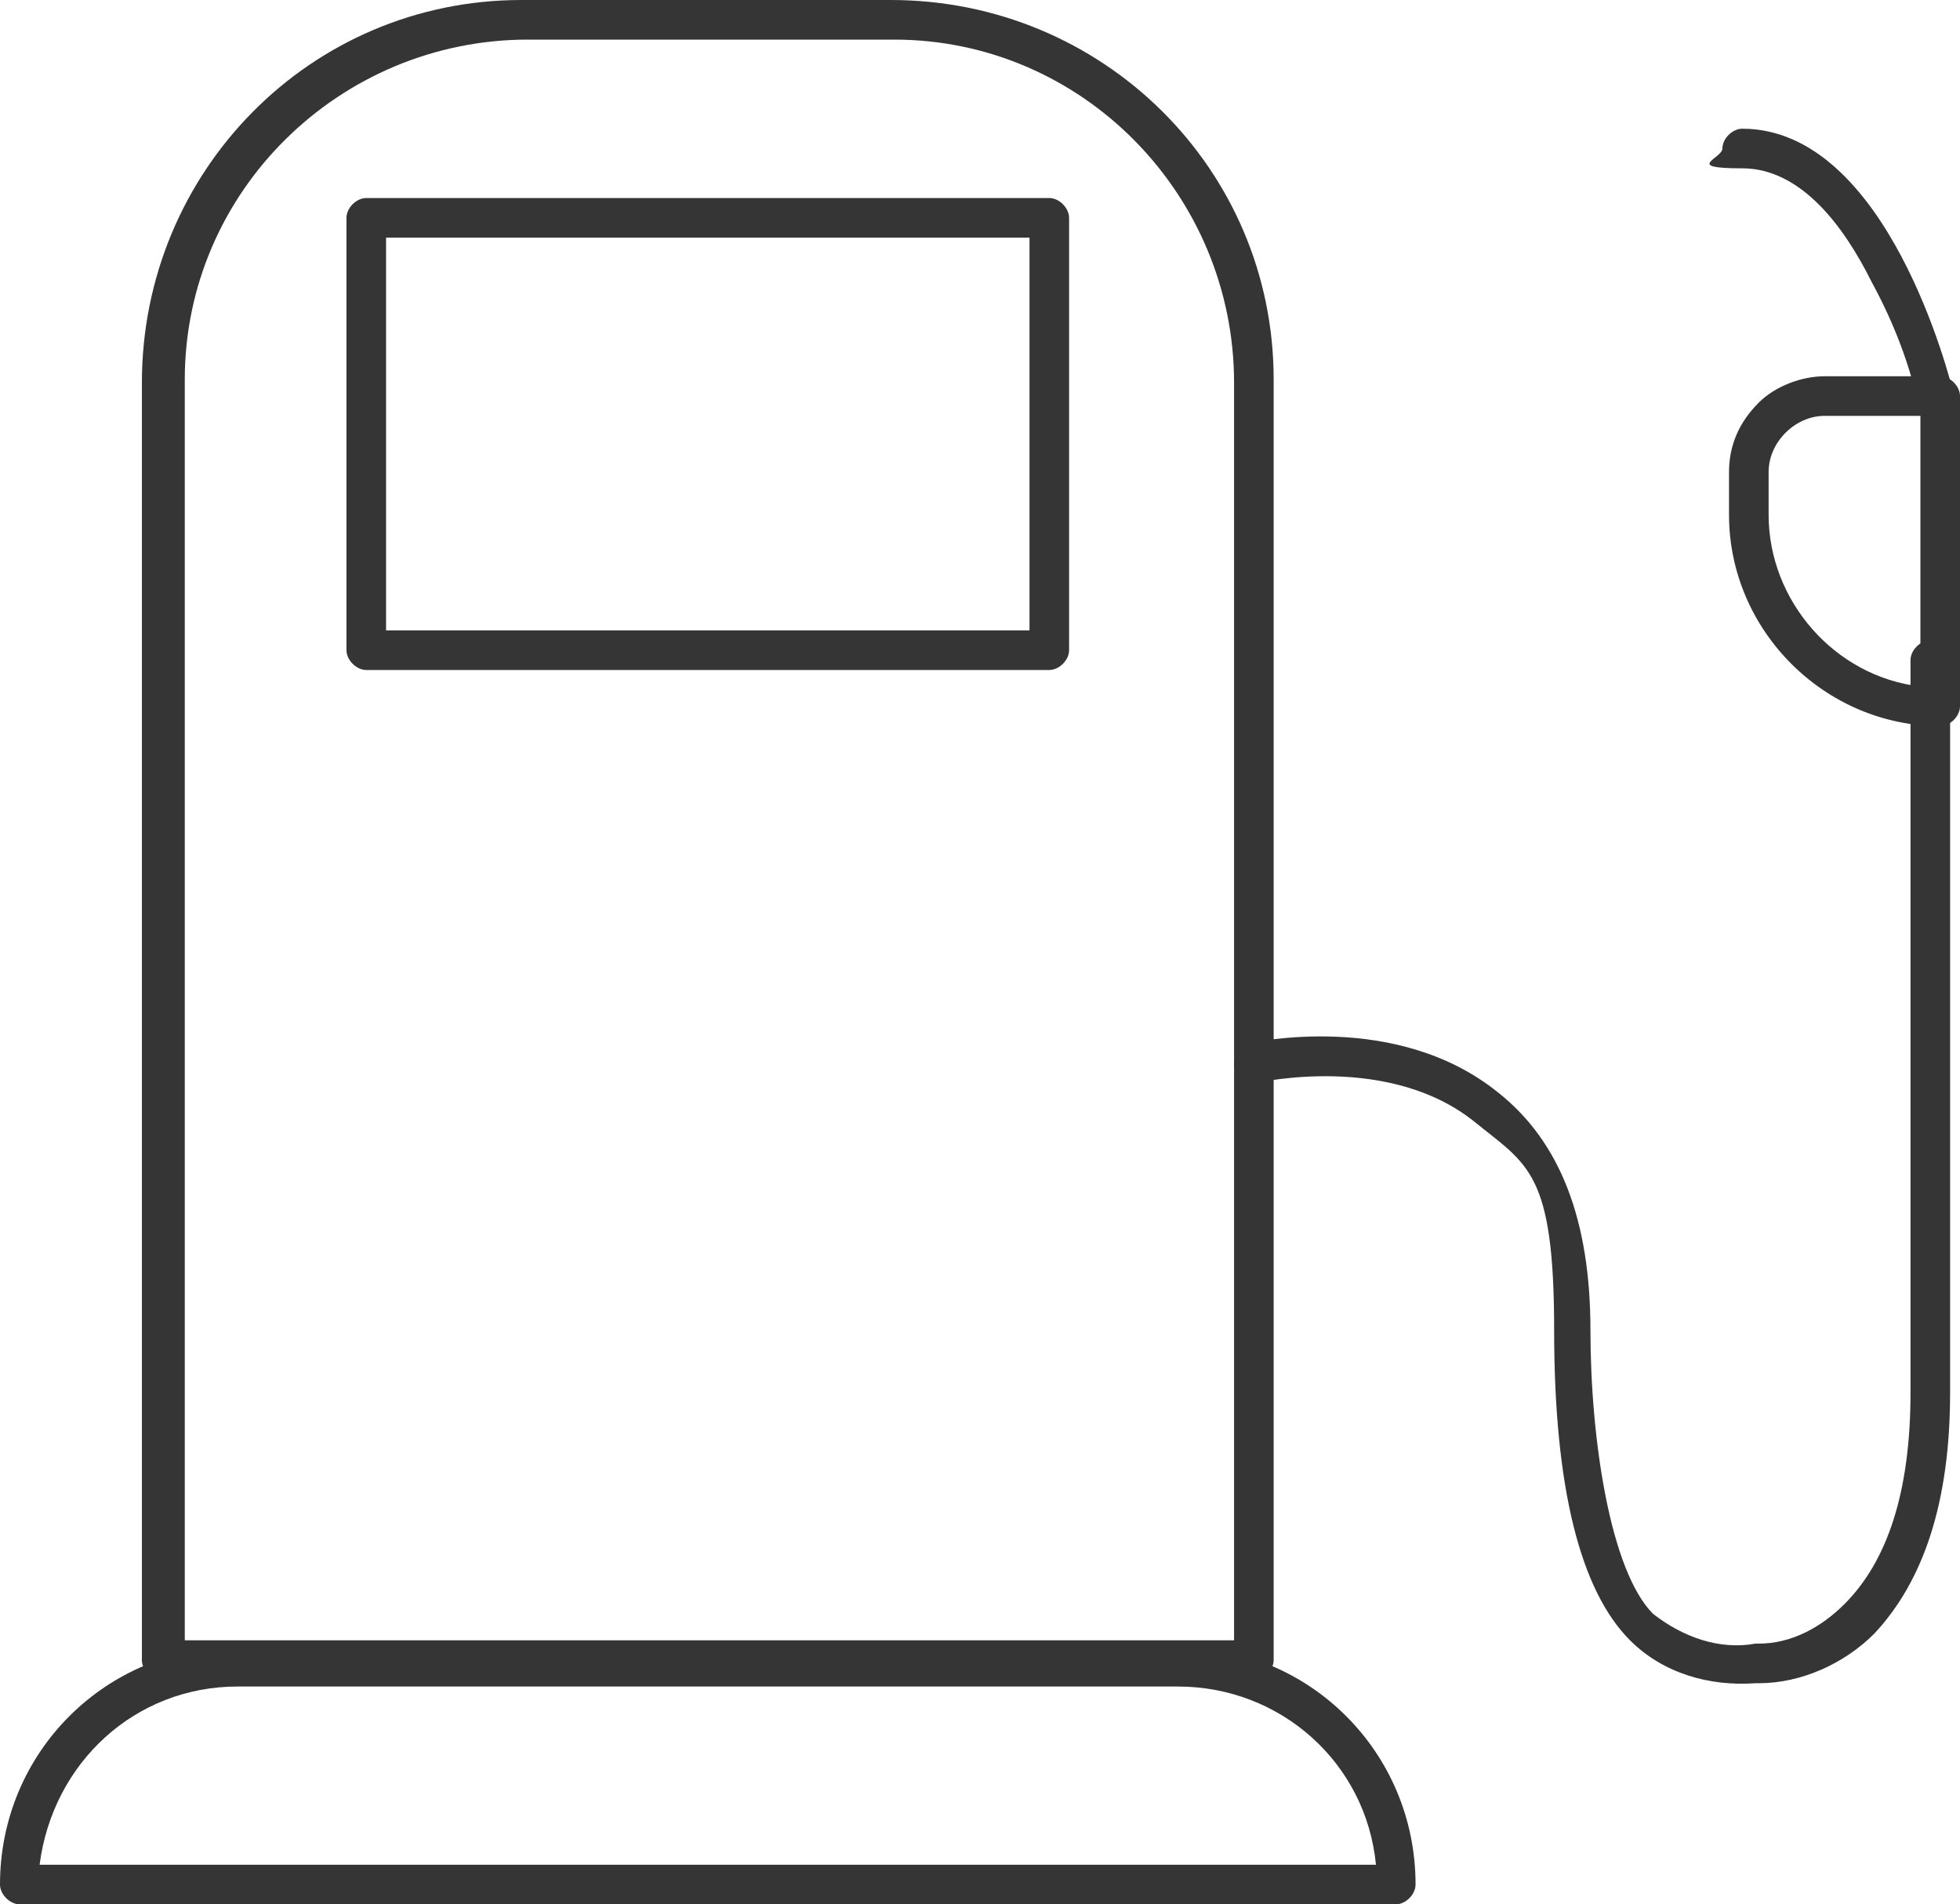
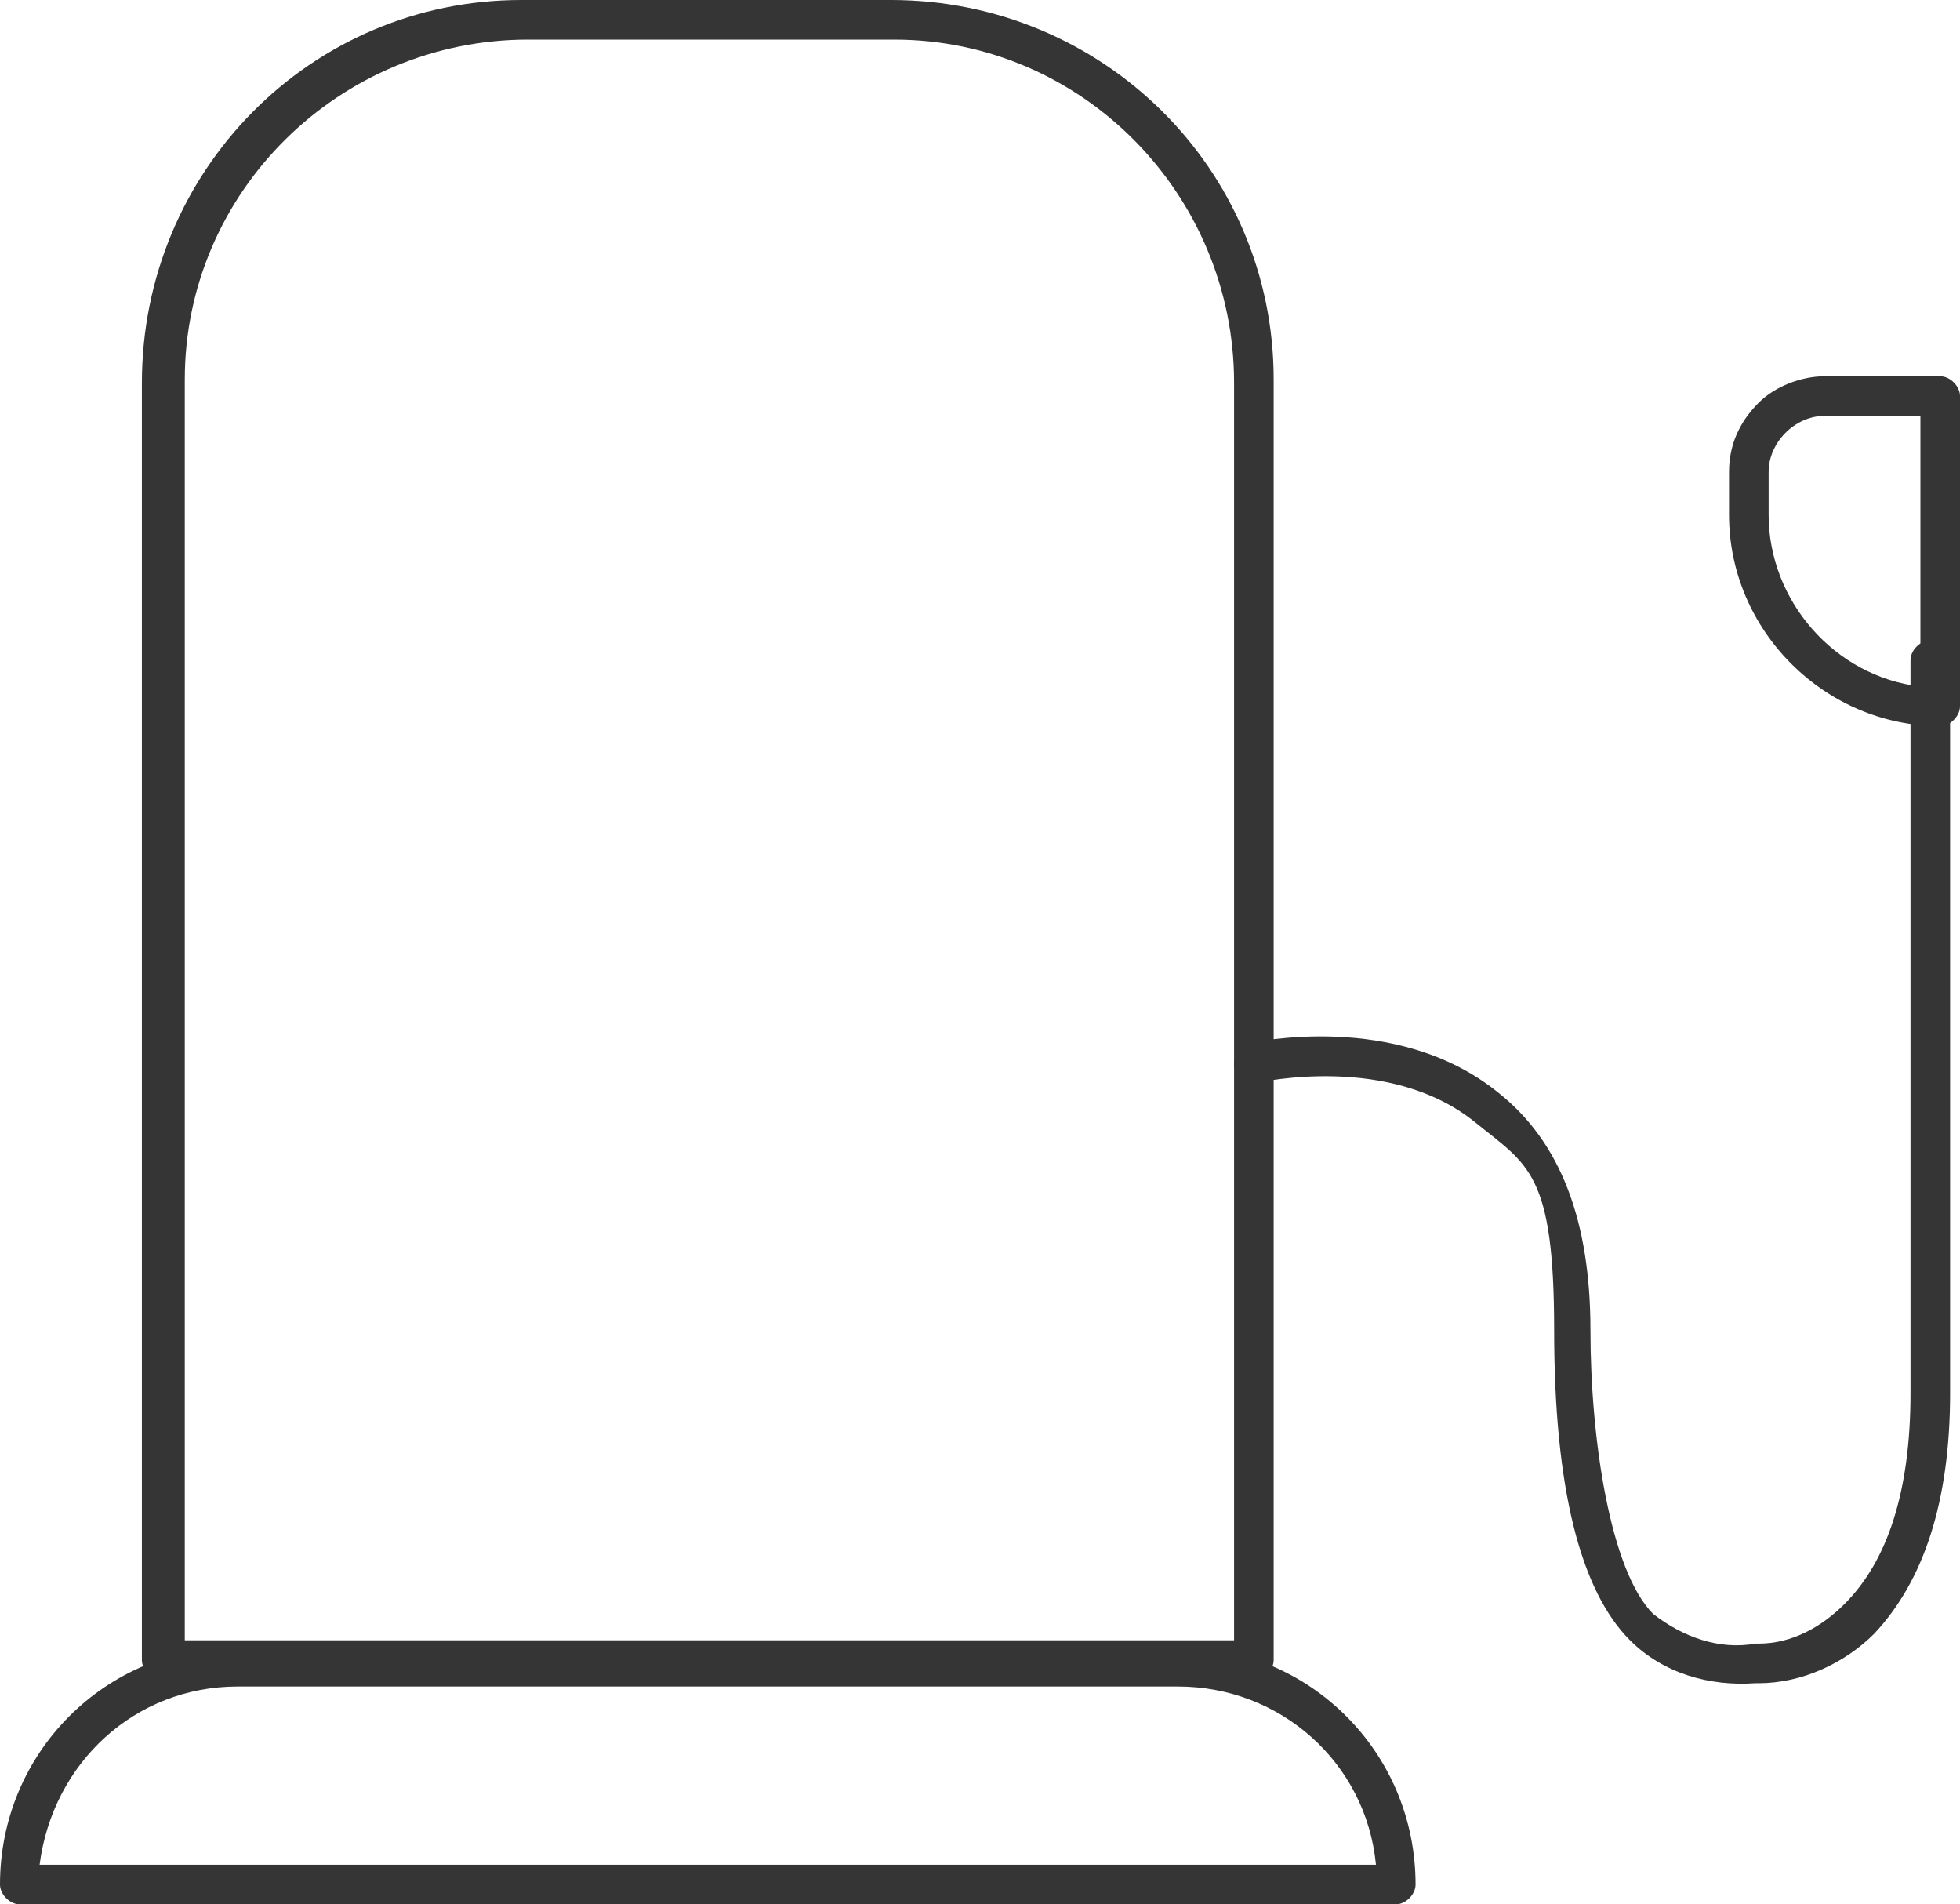
<svg xmlns="http://www.w3.org/2000/svg" id="Calque_1" data-name="Calque 1" version="1.1" viewBox="0 0 59.4 57.7">
  <defs>
    <style>
      .cls-1 {
        fill: #353535;
        stroke-width: 0px;
      }
    </style>
  </defs>
  <g id="Gas_Station" data-name="Gas Station">
    <path id="Tracé_3876" data-name="Tracé 3876" class="cls-1" d="M7.2,49.9h28.5c4,0,7.2,3.2,7.2,7.2,0,.3-.3.6-.6.6H.6c-.3,0-.6-.3-.6-.6h0c0-4,3.2-7.2,7.2-7.2ZM41.7,56.5c-.3-3.1-2.9-5.4-6-5.4H7.2c-3.1,0-5.6,2.3-6,5.4h40.4Z" />
    <path id="Tracé_3877" data-name="Tracé 3877" class="cls-1" d="M15.9,0h11.1c6.4,0,11.6,5.1,11.6,11.5,0,0,0,0,0,0v38.8c0,.3-.3.6-.6.6H4.9c-.3,0-.6-.3-.6-.6h0V11.6C4.3,5.2,9.4,0,15.8,0c0,0,0,0,0,0ZM37.4,49.8V11.6c0-5.7-4.6-10.4-10.3-10.4,0,0,0,0,0,0h-11.1c-5.7,0-10.4,4.6-10.4,10.3,0,0,0,0,0,0v38.2h31.9Z" />
-     <path id="Rectangle_335" data-name="Rectangle 335" class="cls-1" d="M11.1,6h20.7c.3,0,.6.3.6.6h0v13.1c0,.3-.3.6-.6.6H11.1c-.3,0-.6-.3-.6-.6h0V6.6c0-.3.3-.6.6-.6h0ZM31.2,7.2H11.7v11.9h19.5V7.2Z" />
    <path id="Tracé_3878" data-name="Tracé 3878" class="cls-1" d="M53.2,51c-1.4.1-2.8-.3-3.8-1.3-1.5-1.5-2.3-4.6-2.3-9.4s-.8-5-2.4-6.3c-2.6-2.1-6.5-1.2-6.6-1.2-.3,0-.6-.1-.7-.5,0-.3.1-.6.4-.7.2,0,4.5-1,7.6,1.5,1.9,1.5,2.8,3.9,2.8,7.2s.6,7.3,1.9,8.6c.9.7,2,1.1,3.1.9h.1c1,0,1.9-.5,2.6-1.2,1.3-1.3,2-3.4,2-6.4v-22.2c0-.3.3-.6.6-.6s.6.3.6.6v22.2c0,3.3-.8,5.7-2.3,7.3-.9.9-2.2,1.5-3.5,1.5h-.3Z" />
    <path id="Tracé_3879" data-name="Tracé 3879" class="cls-1" d="M55.3,11.4h3.5c.3,0,.6.3.6.6h0v9.4c0,.3-.3.6-.6.6h0c-3.5,0-6.4-2.9-6.4-6.4v-1.3c0-.8.3-1.5.9-2.1.5-.5,1.3-.8,2-.8h0ZM58.2,12.6h-2.9c-.9,0-1.7.8-1.7,1.7v1.3c0,2.6,2,4.9,4.6,5.2v-8.2Z" />
-     <path id="Tracé_3880" data-name="Tracé 3880" class="cls-1" d="M58.7,12.6c-.3,0-.5-.2-.6-.5h0c-.3-1.3-.8-2.5-1.4-3.6-.8-1.6-2.1-3.4-3.9-3.4s-.6-.3-.6-.6.3-.6.6-.6h0c4.4,0,6.3,7.6,6.4,8,0,.3-.1.6-.4.7,0,0,0,0-.1,0h0Z" />
  </g>
</svg>